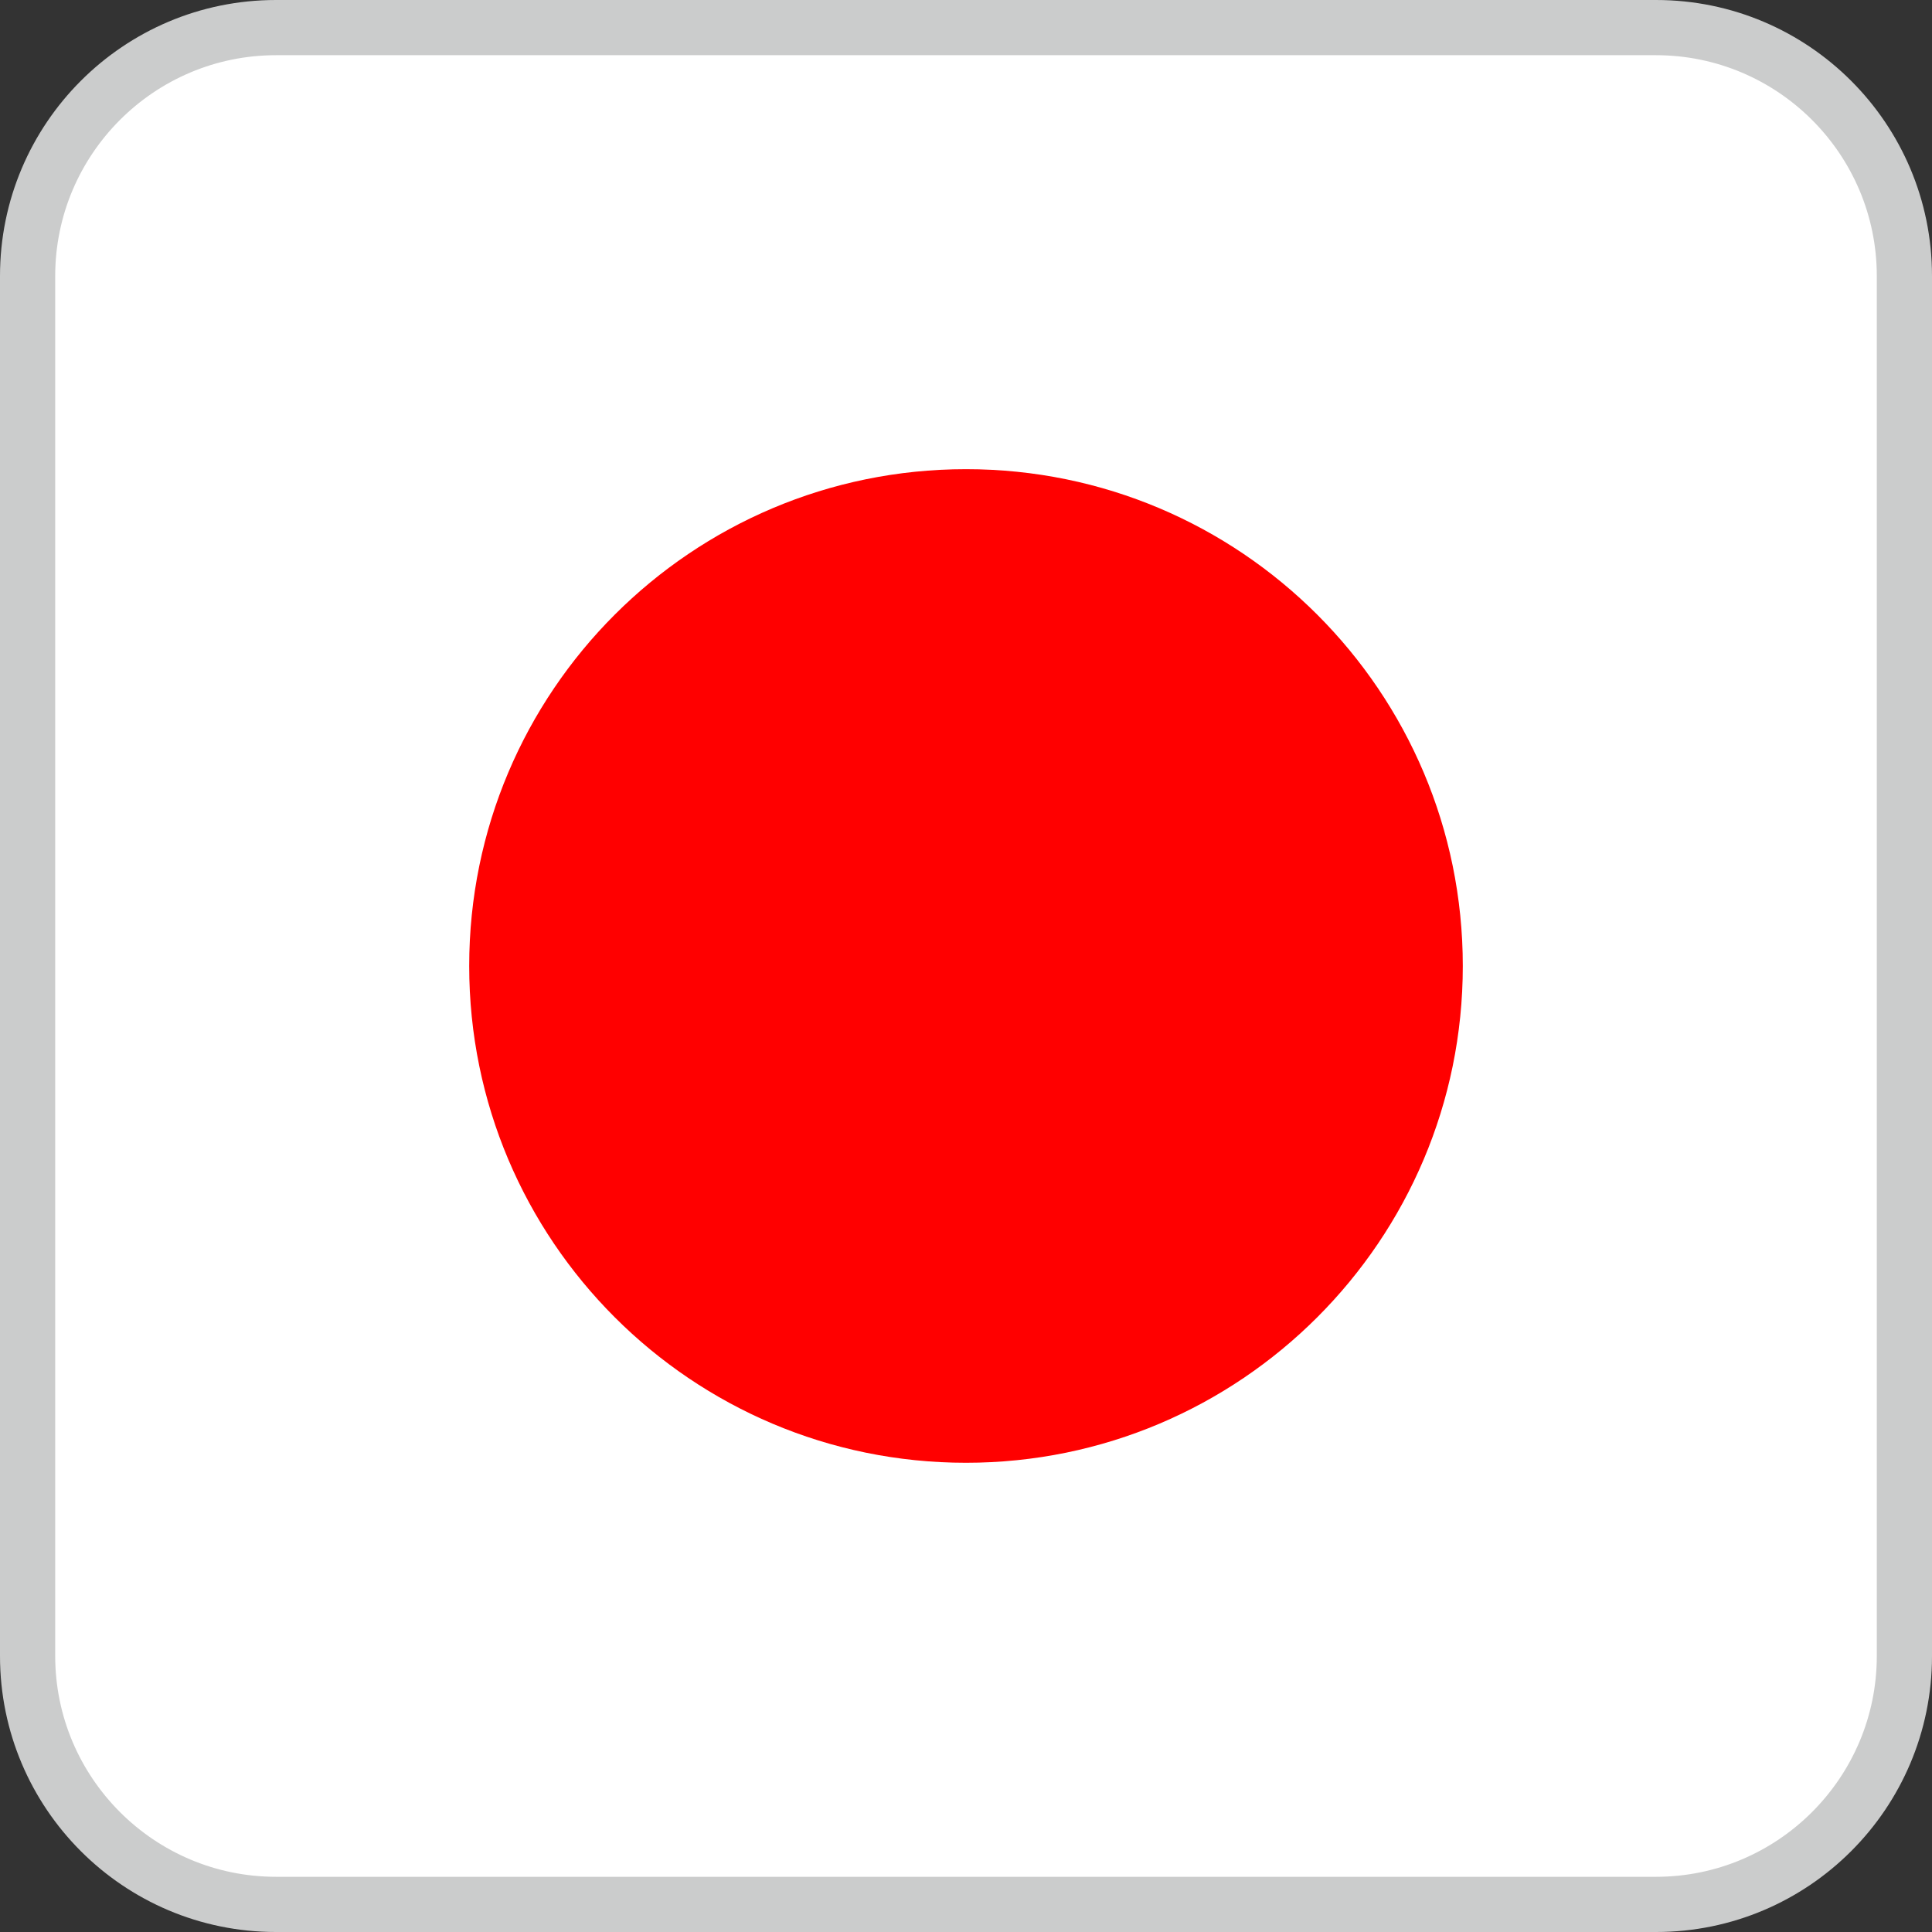
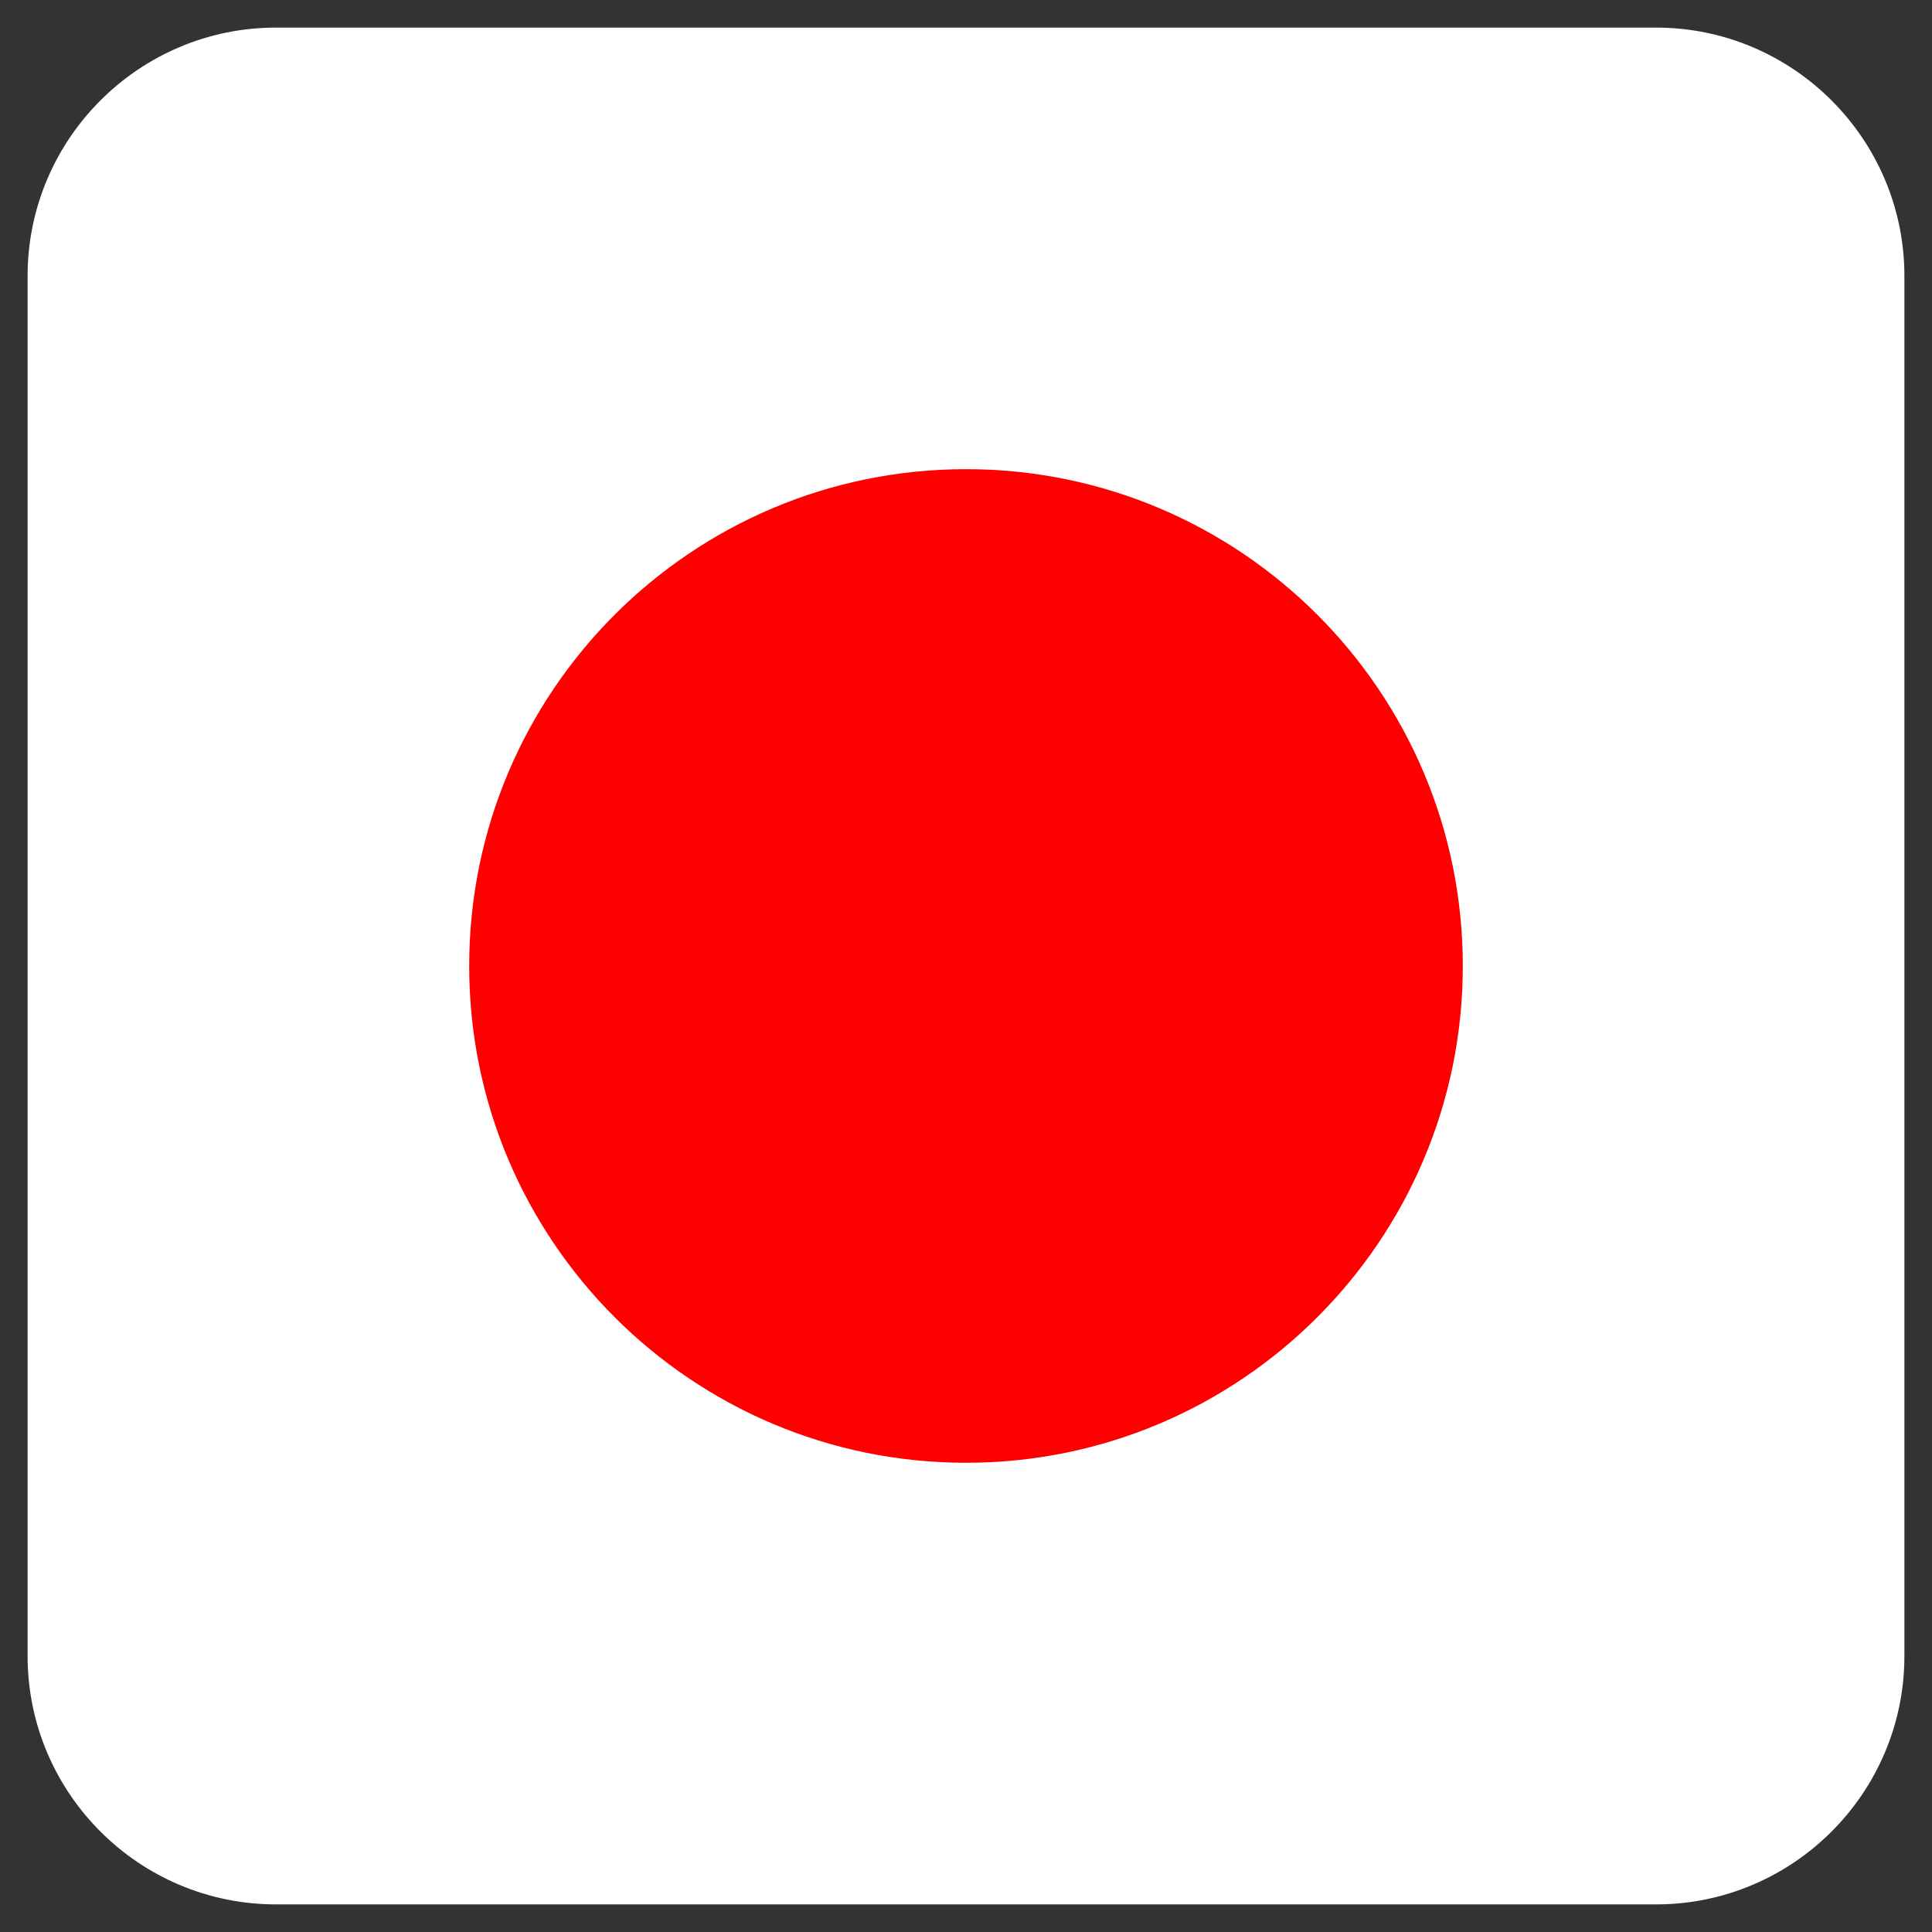
<svg xmlns="http://www.w3.org/2000/svg" version="1.1" x="0px" y="0px" viewBox="0 0 70 70" style="enable-background:new 0 0 70 70;" xml:space="preserve">
  <rect x="0" y="0" width="70" height="70" fill="#333333" stroke="none" />
  <style type="text/css">
	.st0{fill:#FFFFFF;}
	.st1{fill:#CBCCCC;}
	.st2{fill:#FF0000;}
</style>
  <g id="レイヤー_2">
</g>
  <g id="レイヤー_1">
    <g>
      <path class="st0" d="M10,69c-4.962,0-9-4.037-9-9V10c0-4.963,4.038-9,9-9h50c4.962,0,9,4.037,9,9v50c0,4.963-4.038,9-9,9H10z" />
-       <path class="st1" d="M60,2c4.411,0,8,3.589,8,8v50c0,4.411-3.589,8-8,8H10c-4.411,0-8-3.589-8-8V10c0-4.411,3.589-8,8-8H60 M60,0    H10C4.477,0,0,4.477,0,10v50c0,5.522,4.477,10,10,10h50c5.523,0,10-4.478,10-10V10C70,4.477,65.523,0,60,0" />
      <path class="st2" d="M53,34.999c0,9.939-8.059,18-18,18s-18-8.061-18-18c0-9.94,8.059-18,18-18S53,25.059,53,34.999" />
    </g>
  </g>
</svg>